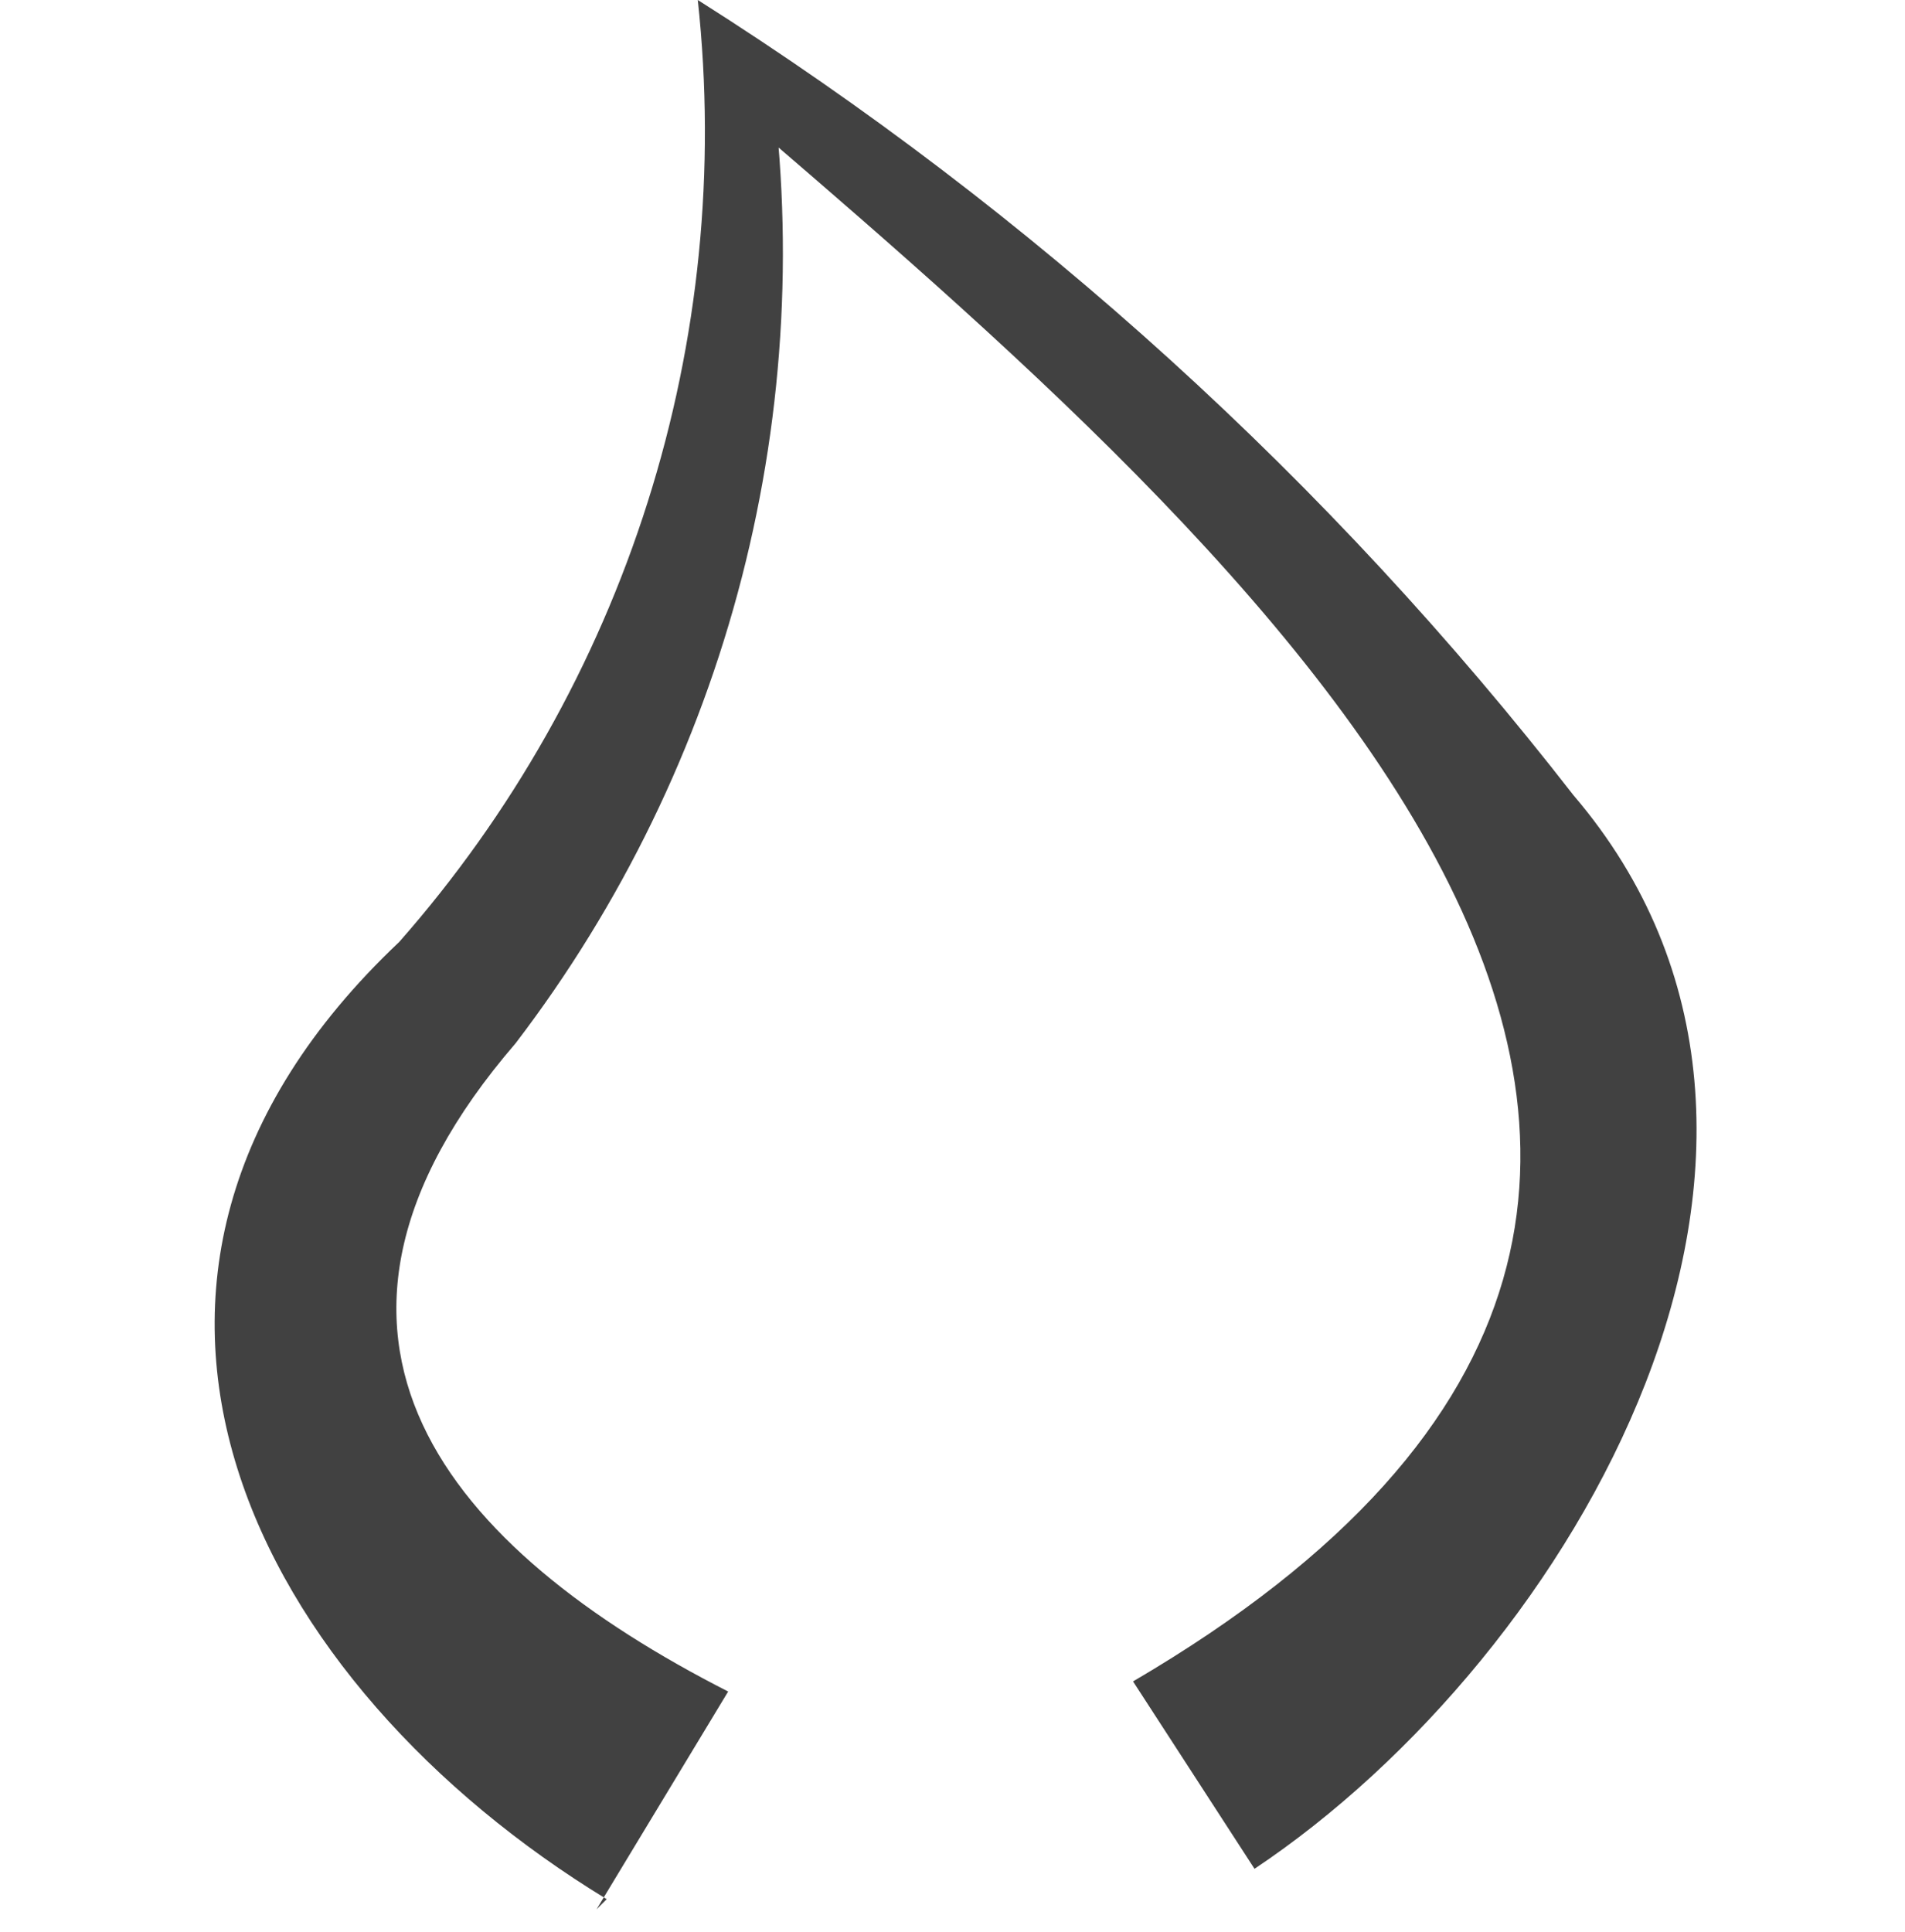
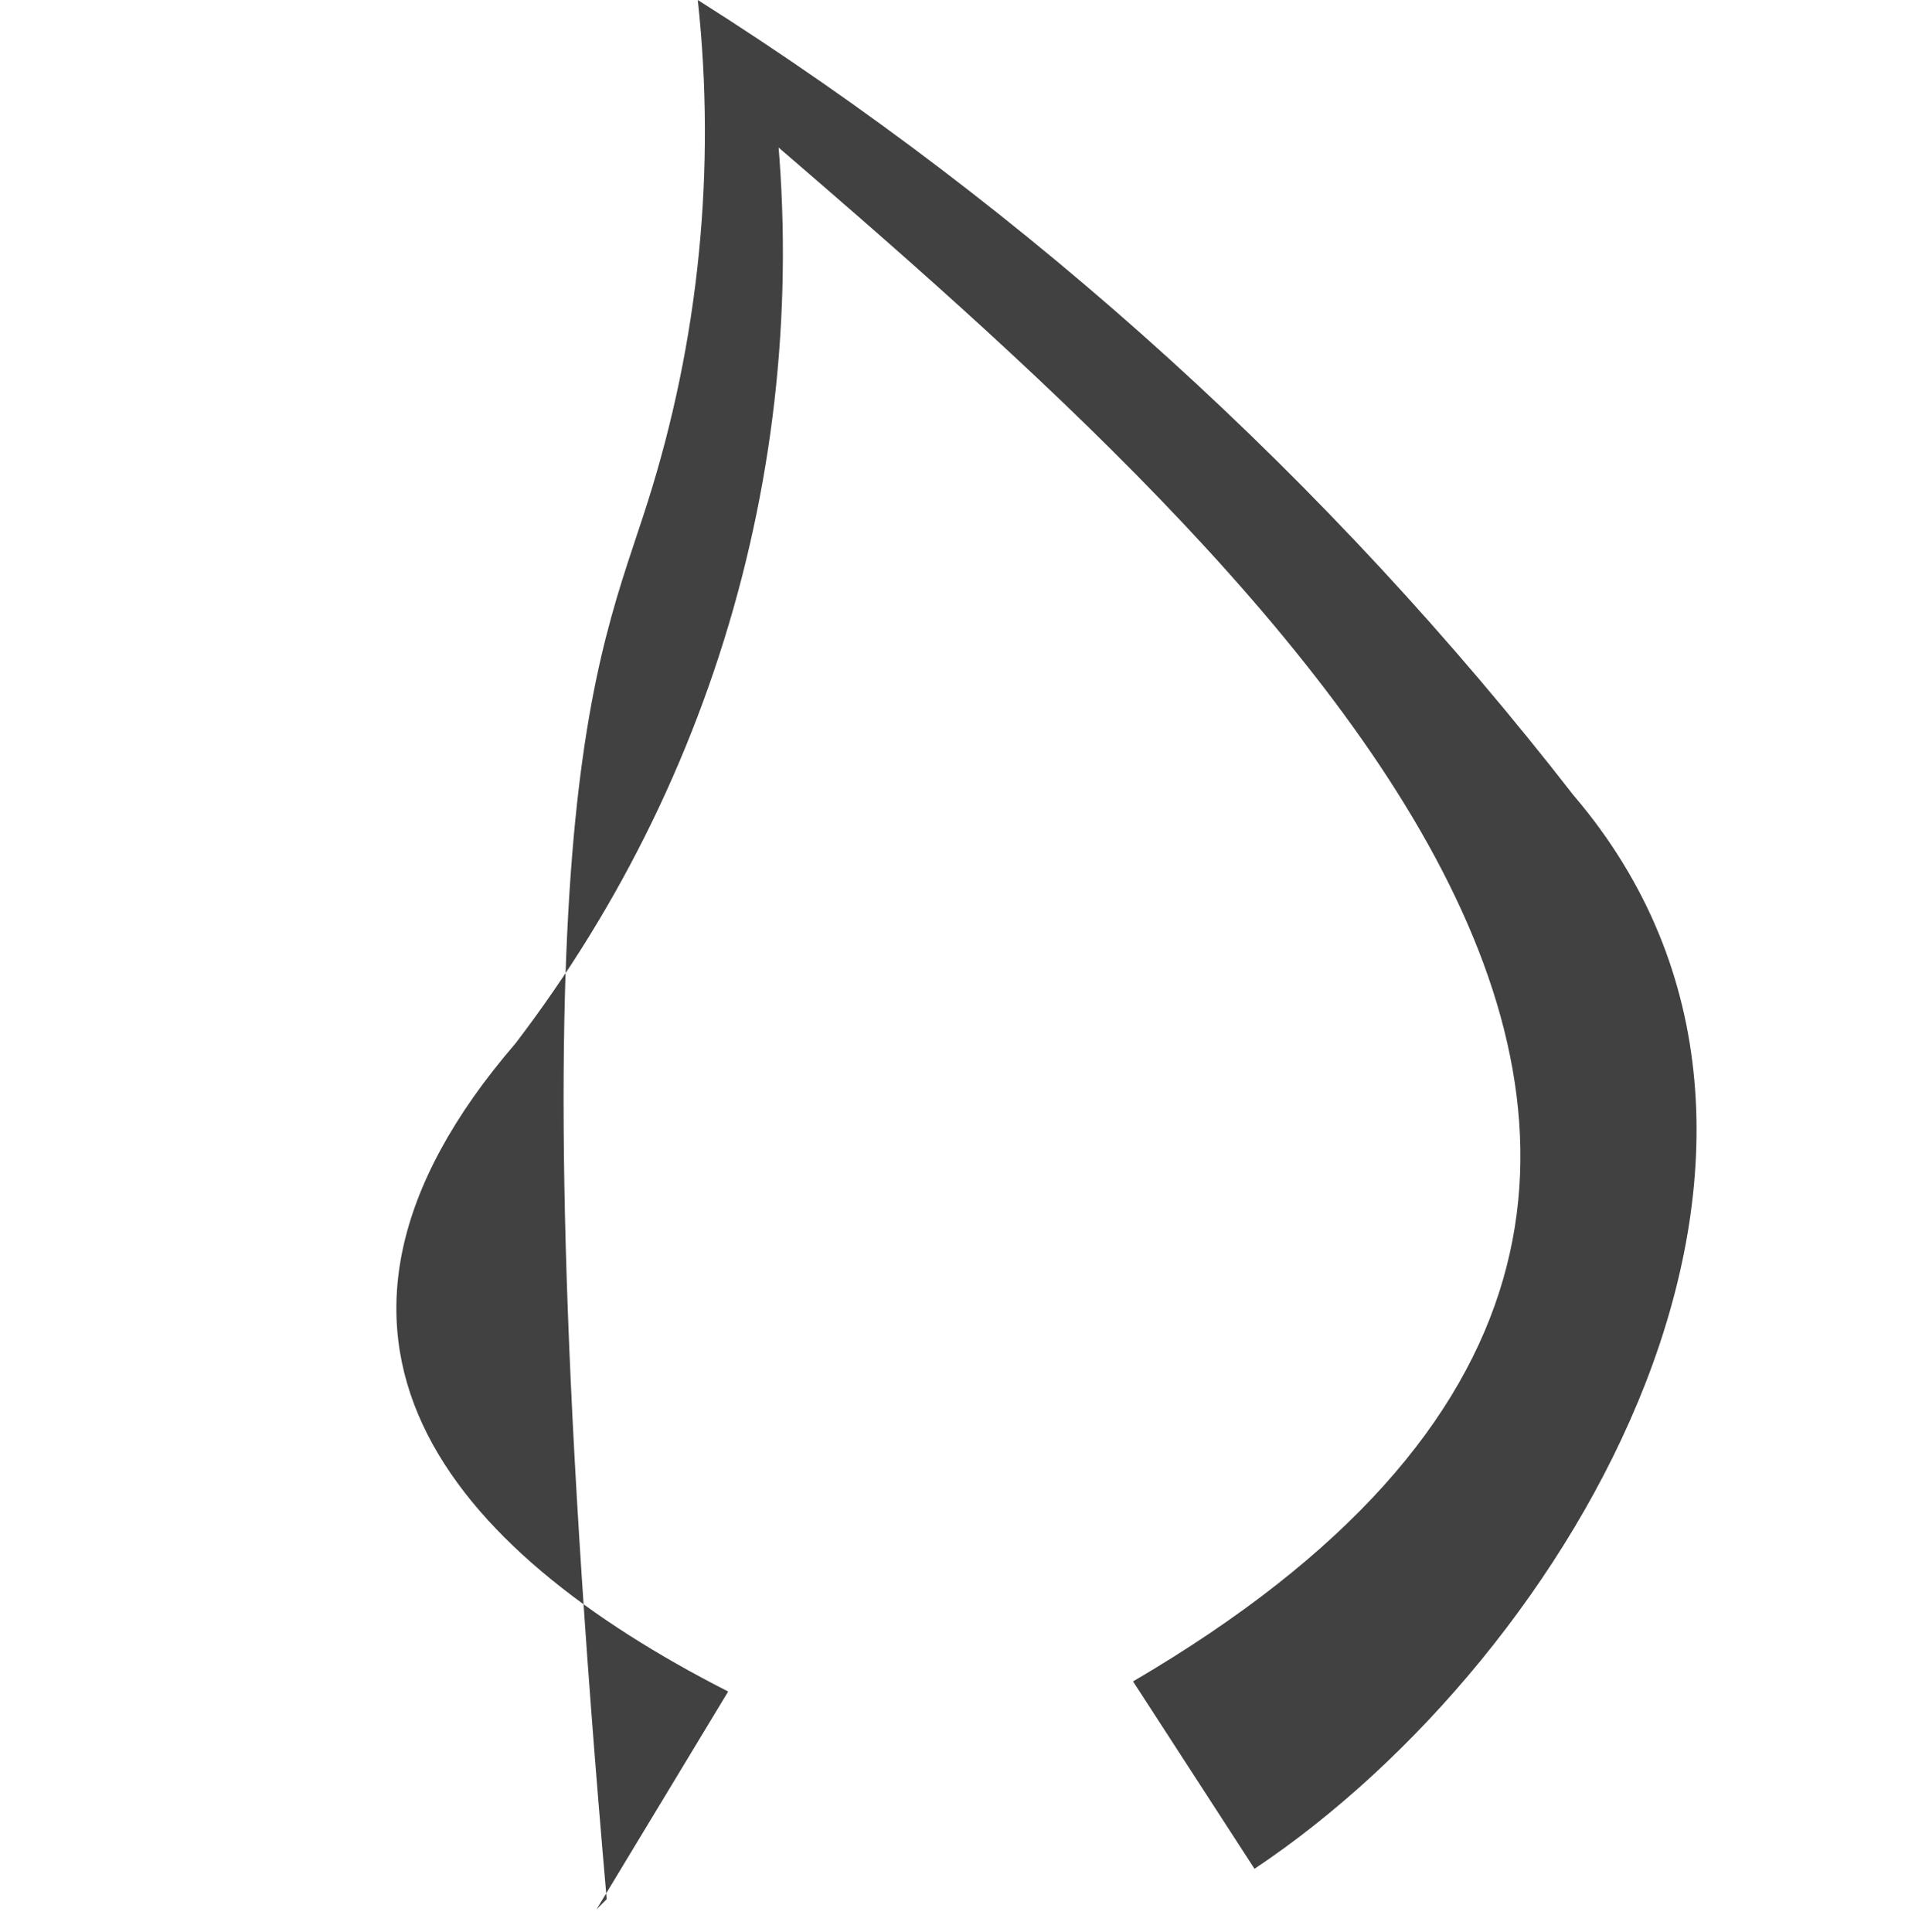
<svg xmlns="http://www.w3.org/2000/svg" width="71" height="72" viewBox="0 0 71 72" fill="none">
-   <path d="M22.612 70.771C9.596 62.845 1.486 47.747 14.878 35.102C19.067 30.345 22.219 24.767 24.135 18.723C26.052 12.68 26.689 6.303 26.007 0C38.514 7.916 49.555 17.941 58.64 29.629C69.769 42.651 58.64 61.712 46.756 69.639L42.229 62.656C74.484 43.784 45.247 19.438 26.573 3.397C26.573 3.397 28.836 1.887 28.648 2.265C29.606 8.688 29.265 15.239 27.645 21.528C26.024 27.817 23.158 33.717 19.216 38.877C9.785 49.823 16.764 57.749 27.139 63.033L22.234 71.148" fill="#414141" />
+   <path d="M22.612 70.771C19.067 30.345 22.219 24.767 24.135 18.723C26.052 12.68 26.689 6.303 26.007 0C38.514 7.916 49.555 17.941 58.64 29.629C69.769 42.651 58.64 61.712 46.756 69.639L42.229 62.656C74.484 43.784 45.247 19.438 26.573 3.397C26.573 3.397 28.836 1.887 28.648 2.265C29.606 8.688 29.265 15.239 27.645 21.528C26.024 27.817 23.158 33.717 19.216 38.877C9.785 49.823 16.764 57.749 27.139 63.033L22.234 71.148" fill="#414141" />
</svg>